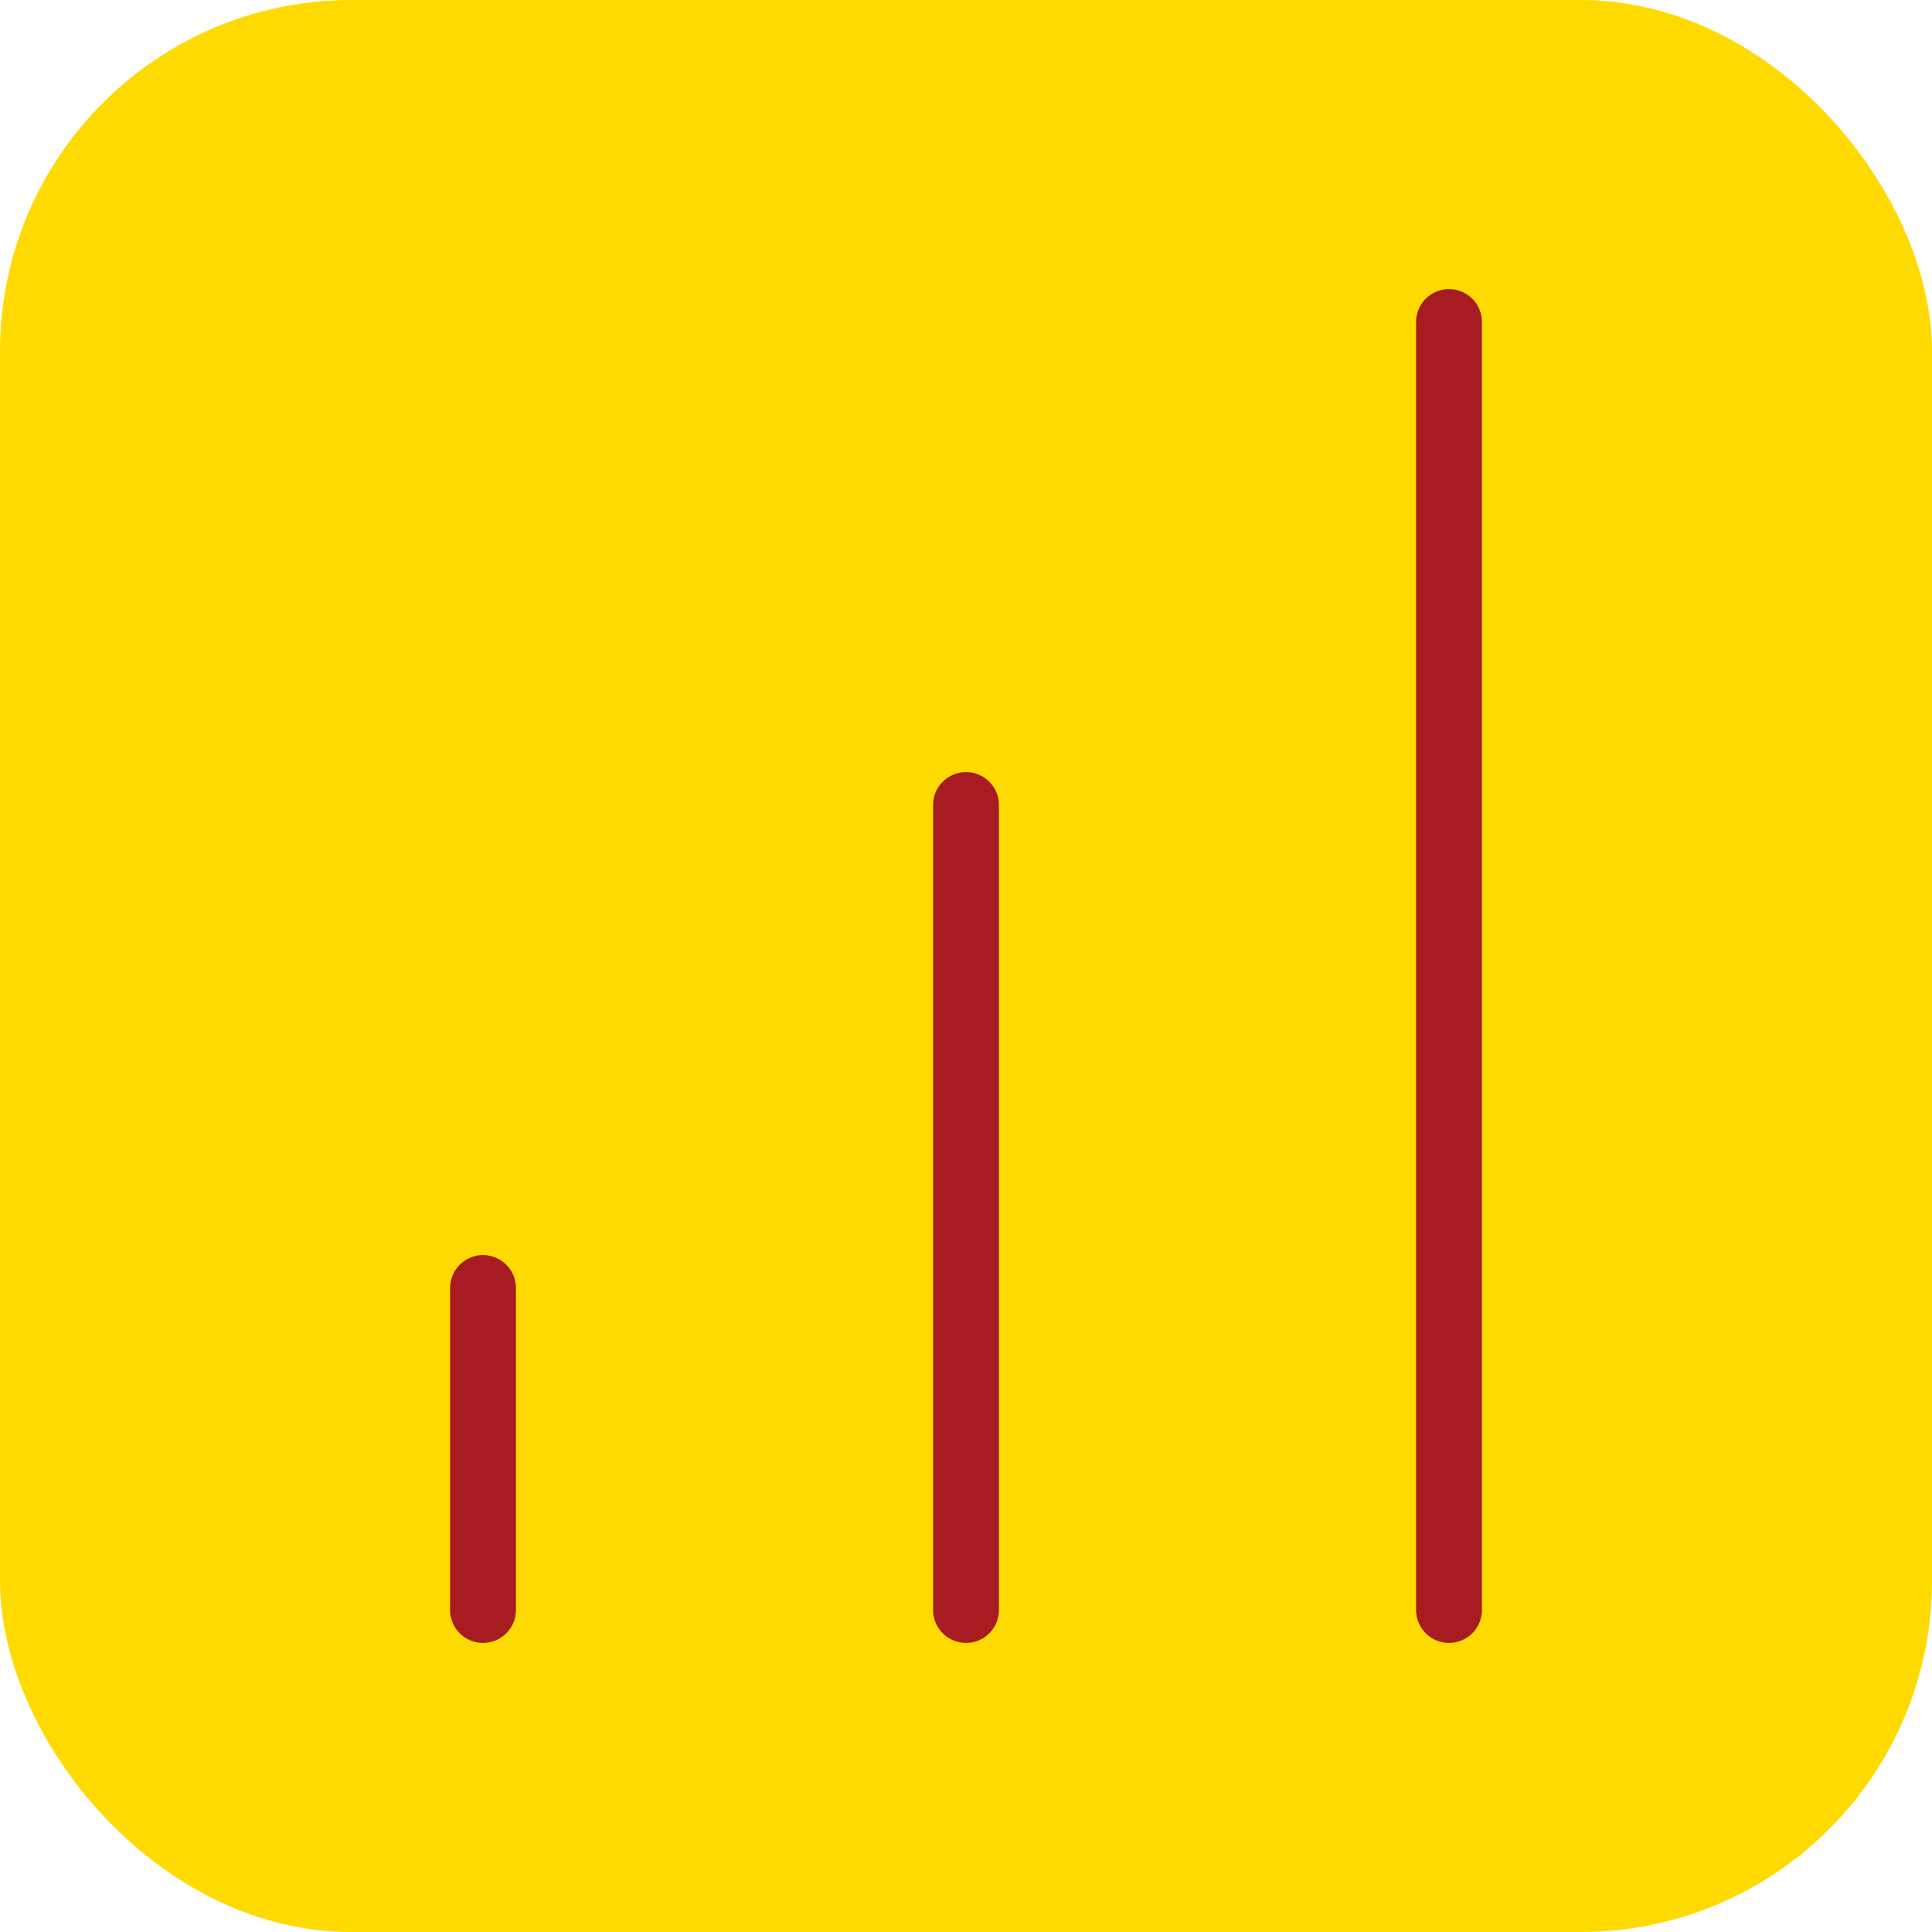
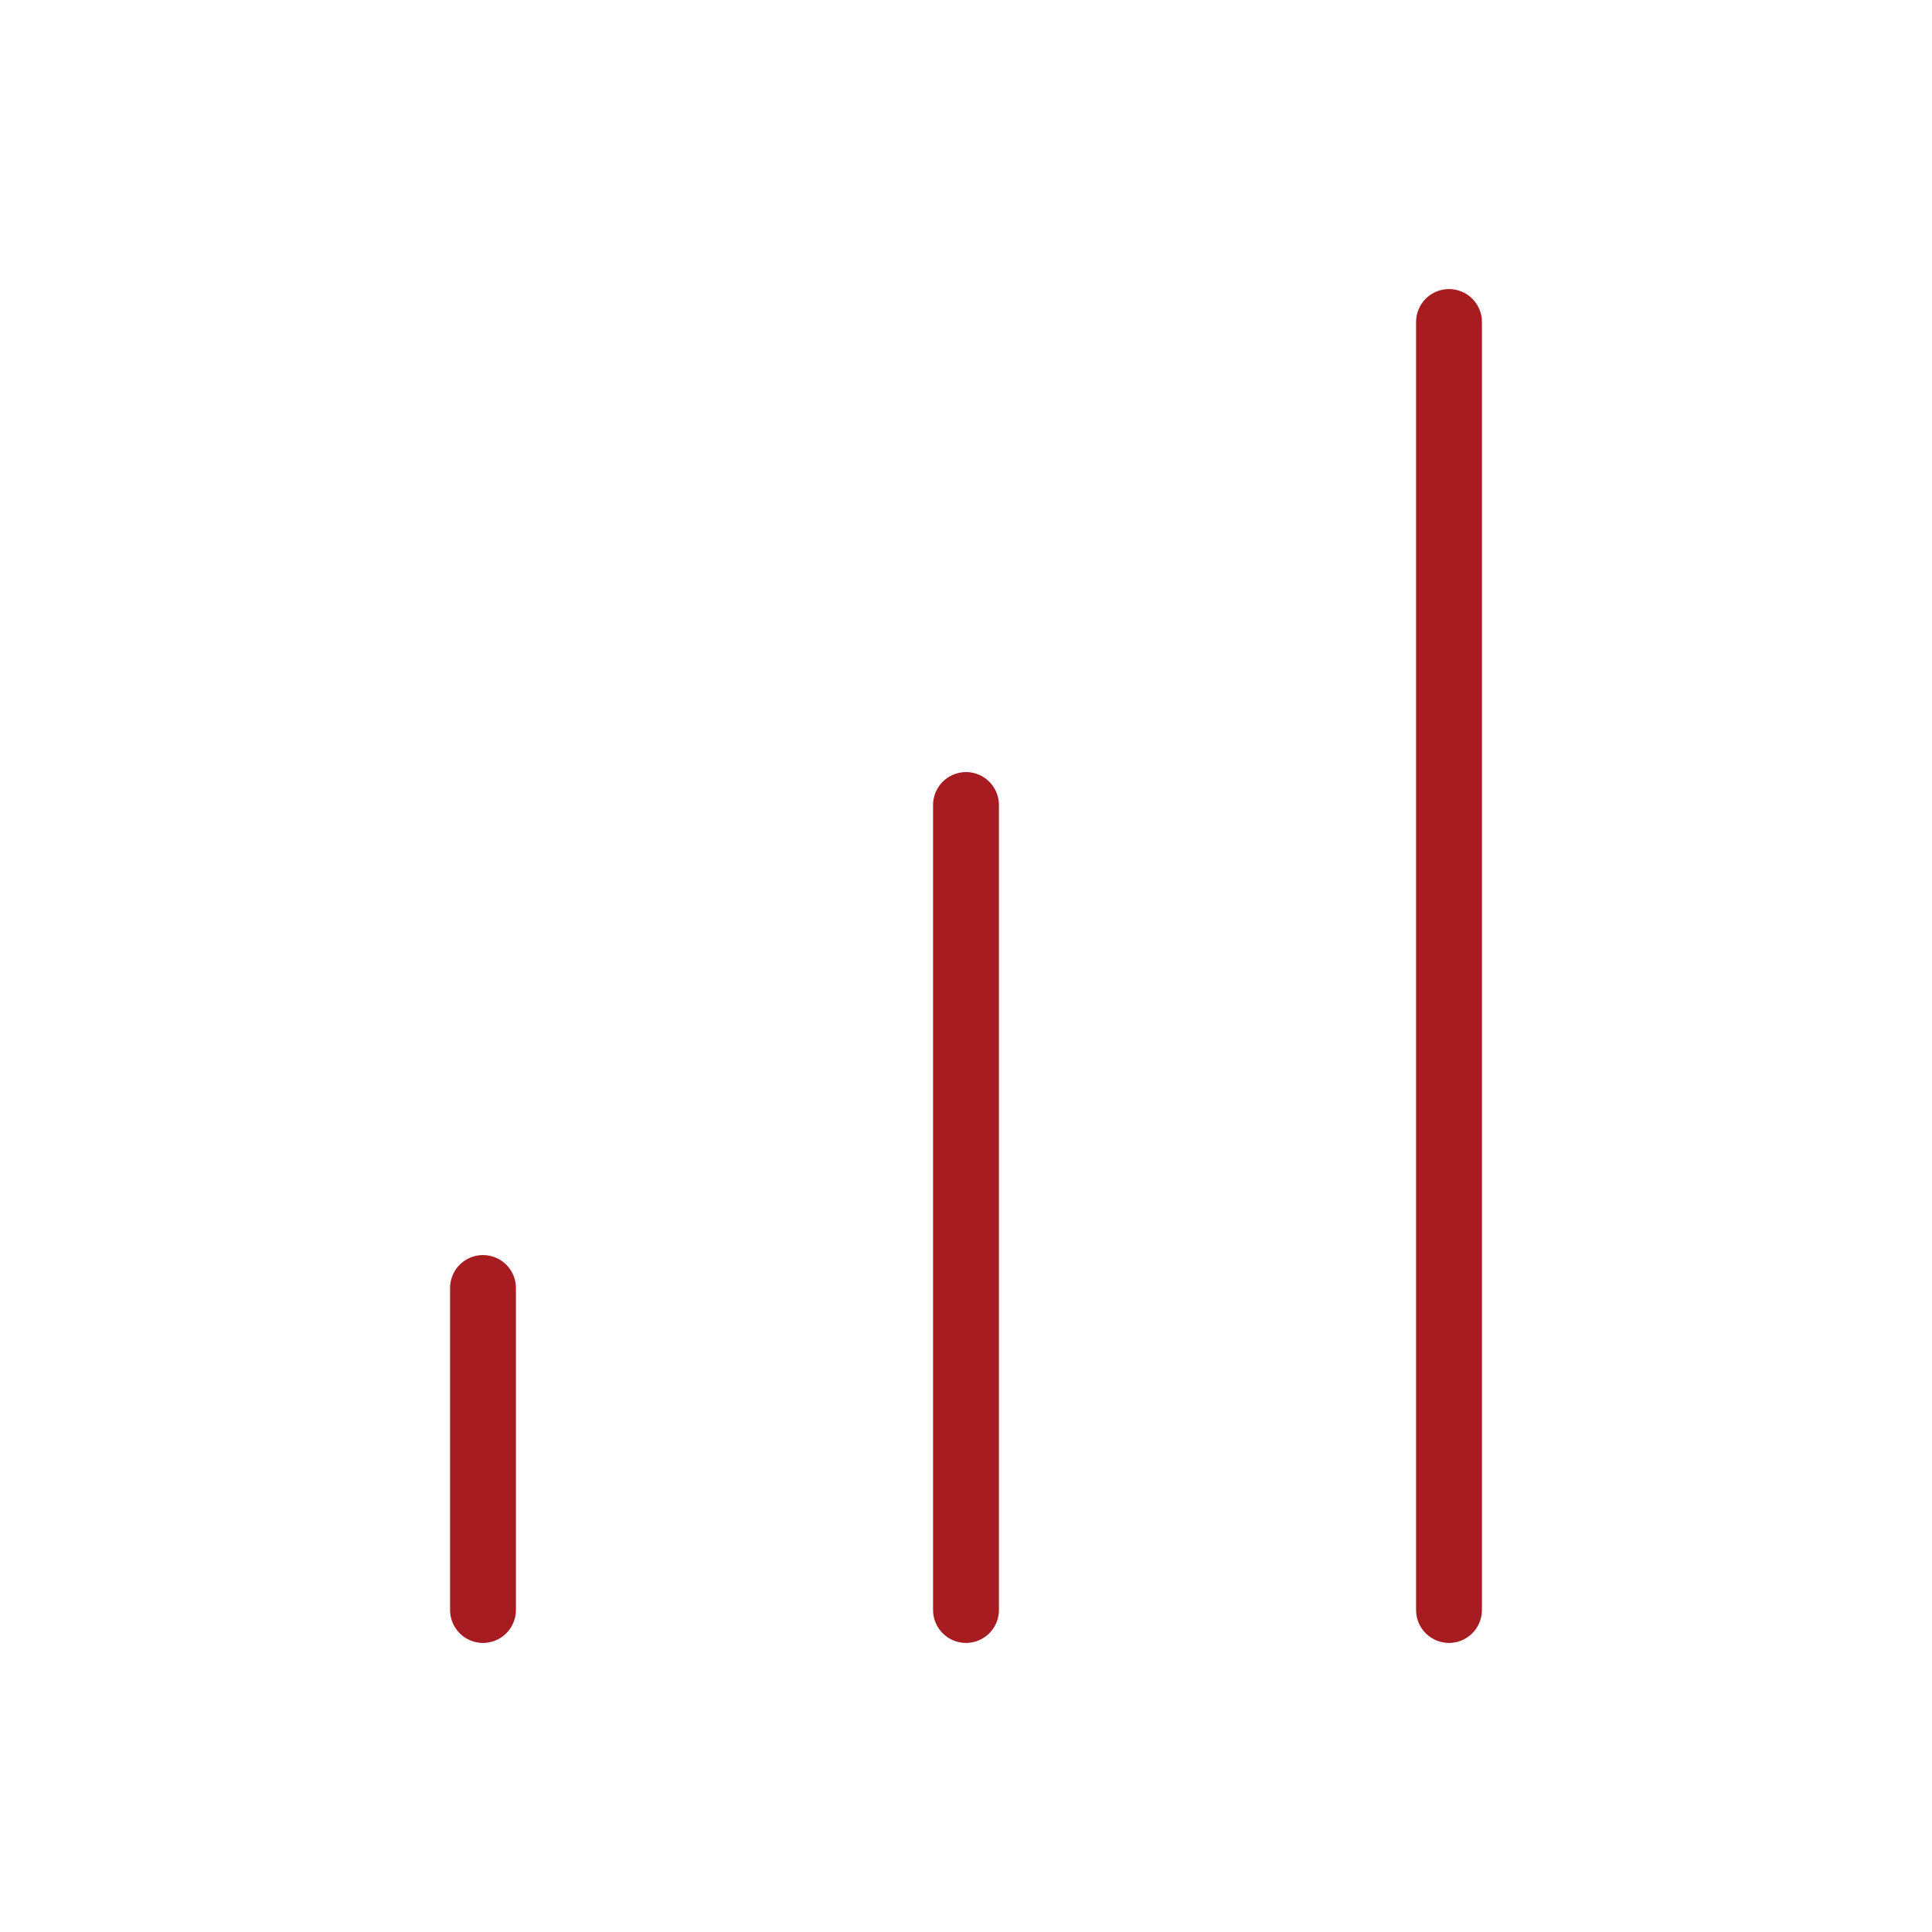
<svg xmlns="http://www.w3.org/2000/svg" width="88" height="88" viewBox="0 0 88 88" fill="none">
-   <rect width="88" height="88" rx="16" fill="#FFDA01" />
  <path d="M44 73.333V36.667" stroke="#A71C20" stroke-width="3" stroke-linecap="round" stroke-linejoin="round" />
  <path d="M66 73.333V14.667" stroke="#A71C20" stroke-width="3" stroke-linecap="round" stroke-linejoin="round" />
  <path d="M22 73.333V58.667" stroke="#A71C20" stroke-width="3" stroke-linecap="round" stroke-linejoin="round" />
</svg>